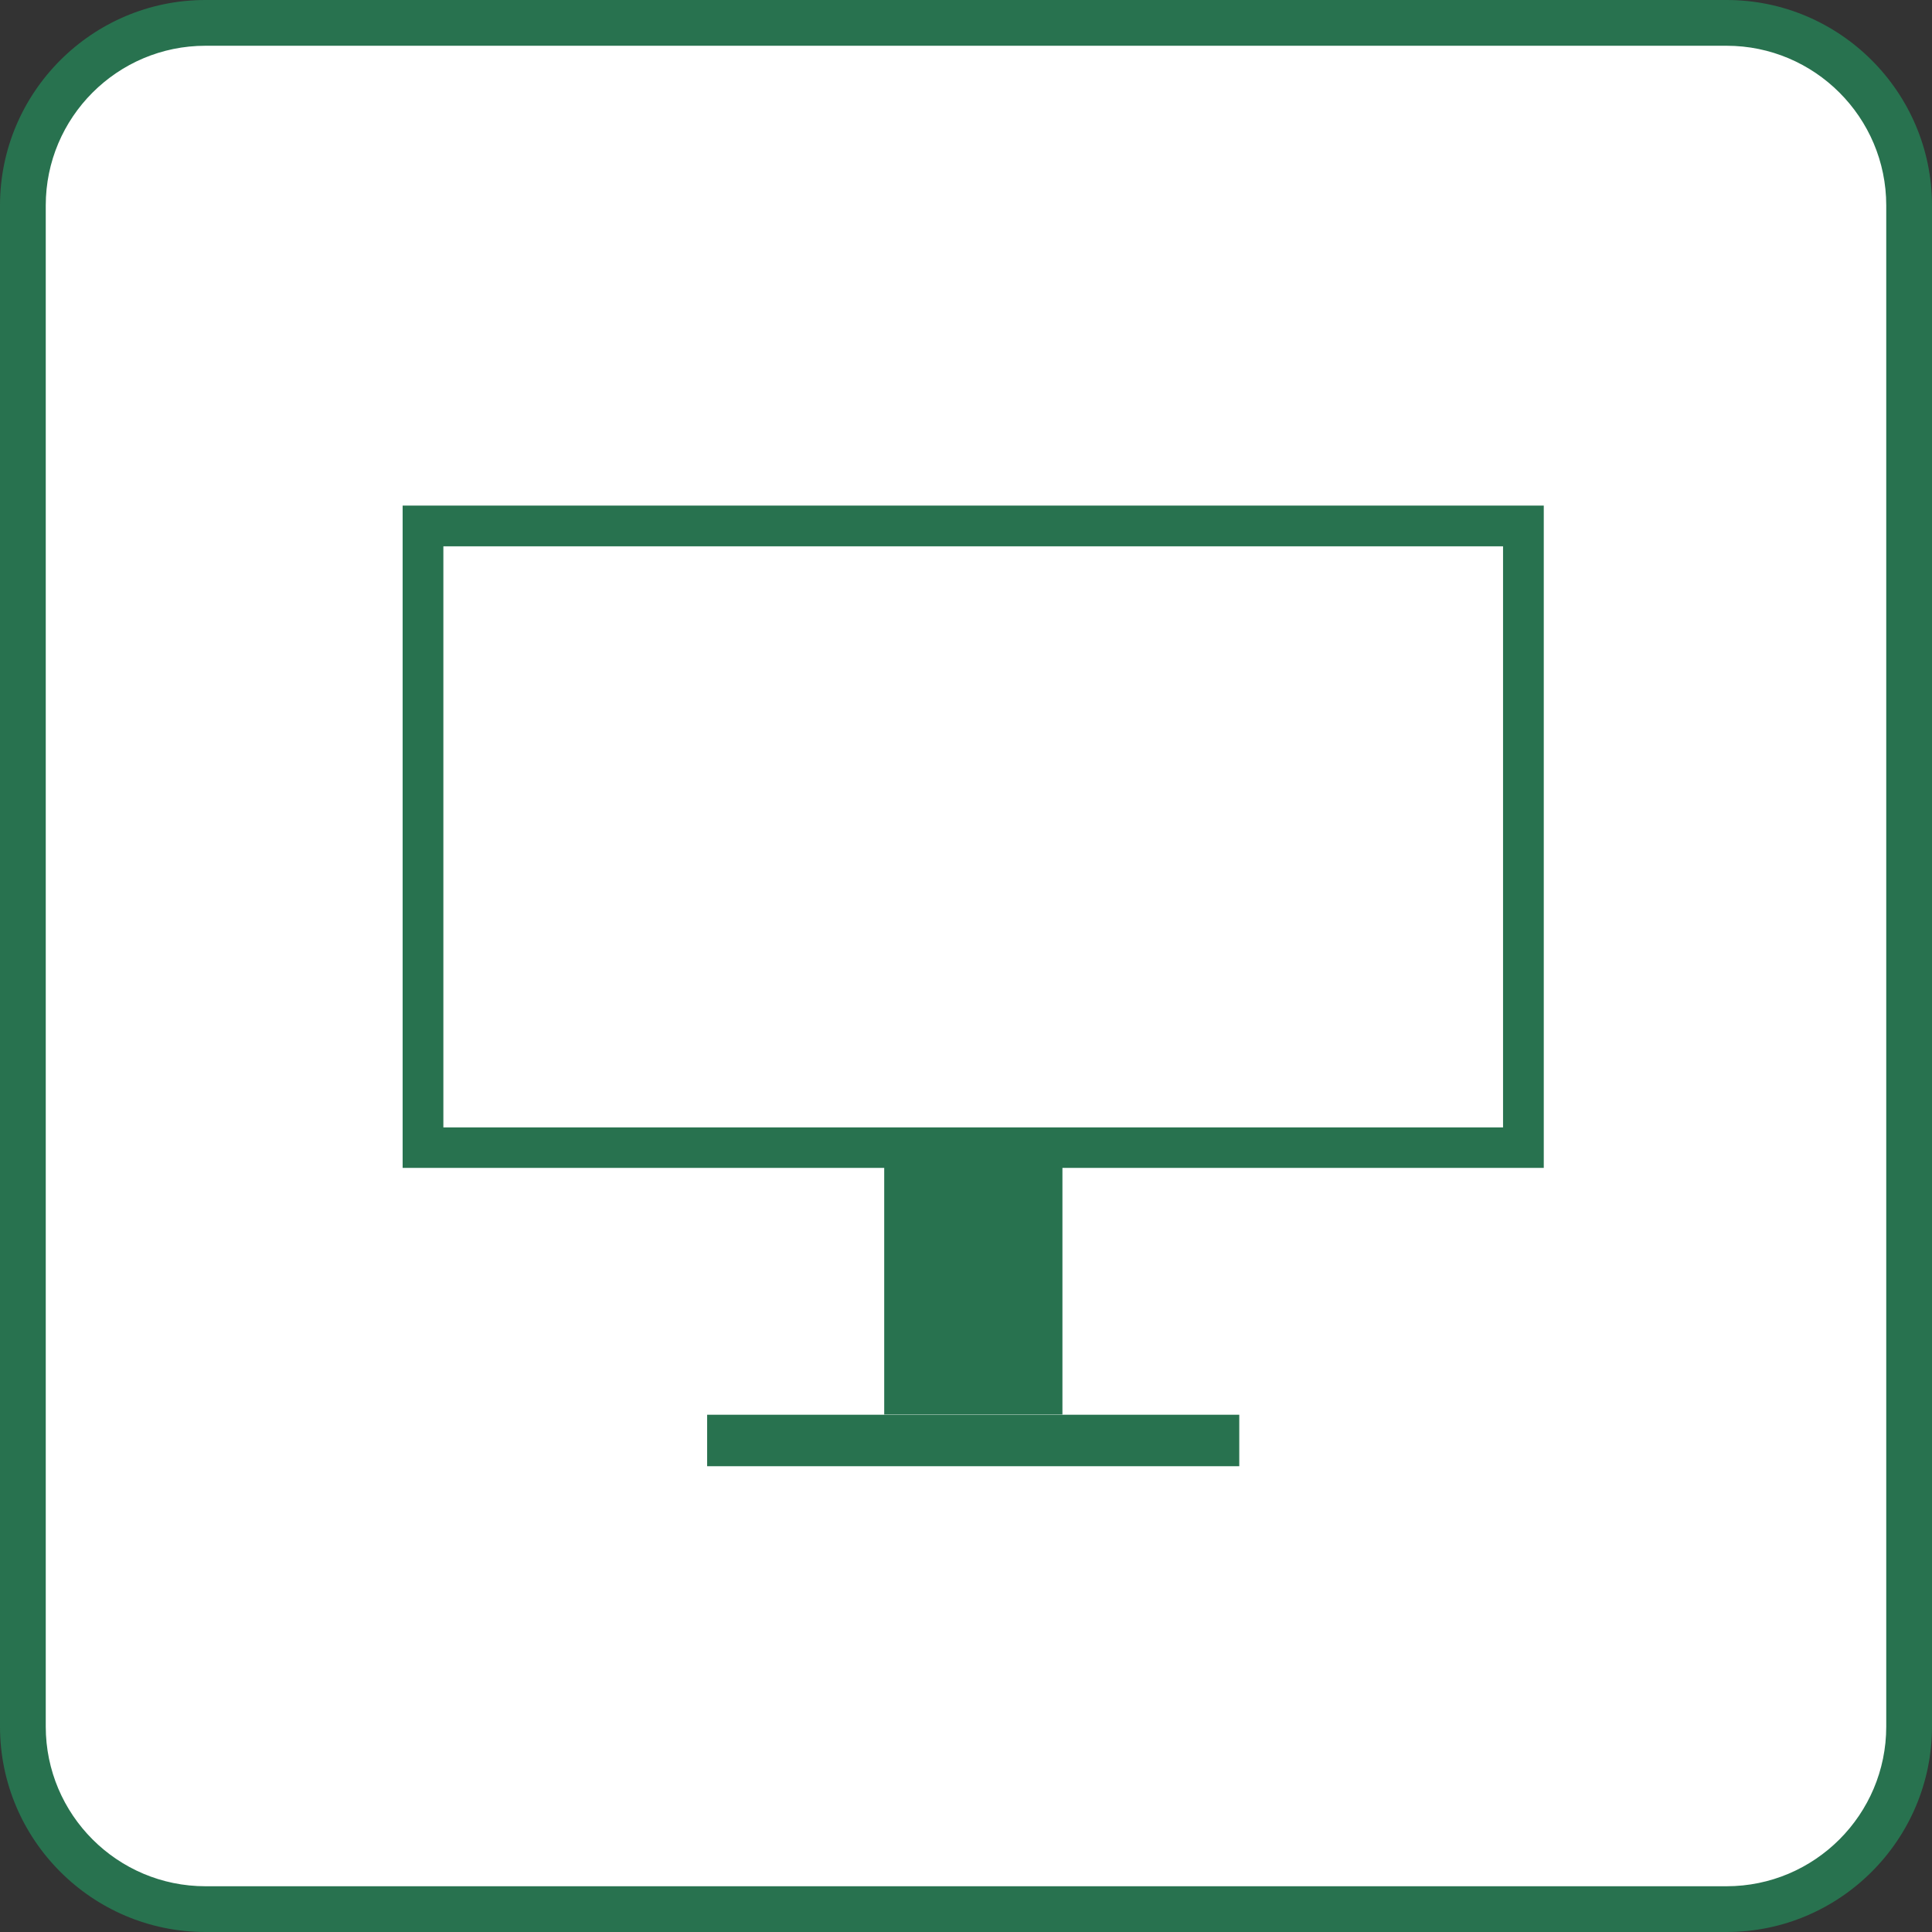
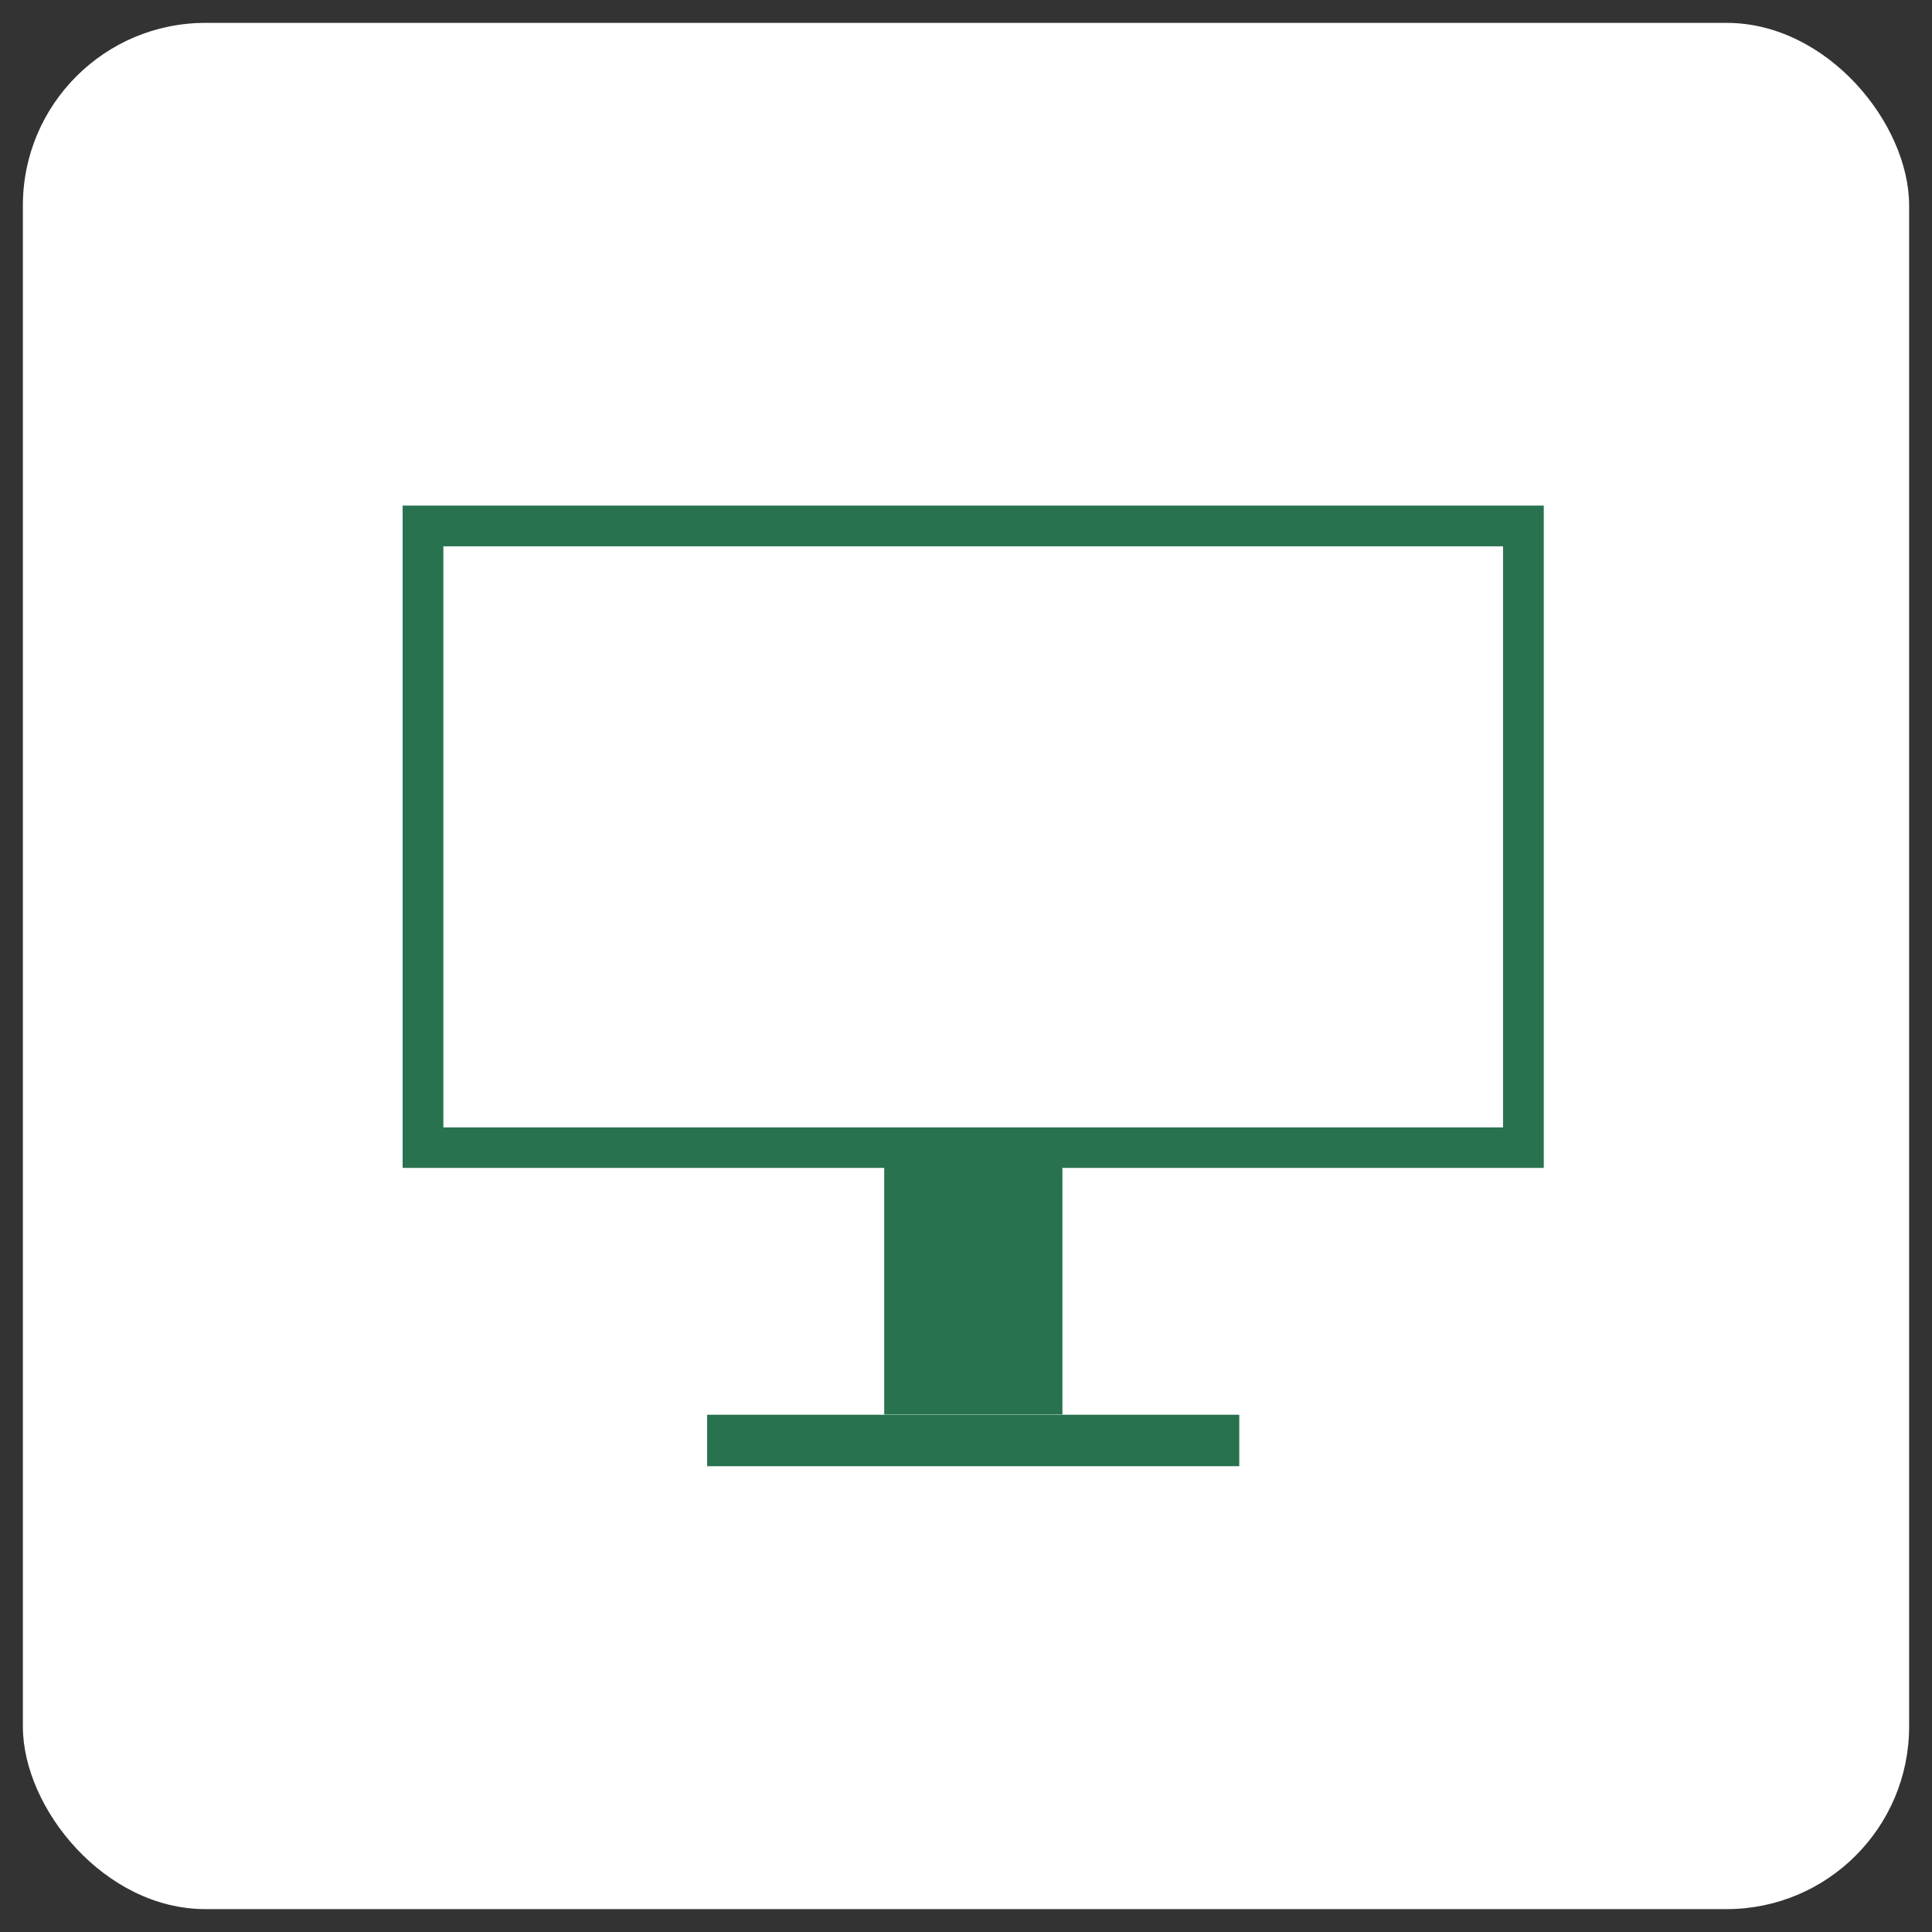
<svg xmlns="http://www.w3.org/2000/svg" id="b" viewBox="0 0 84.45 84.45">
  <rect x="0" y="0" width="84.45" height="84.45" fill="#333333" stroke="none" />
  <defs>
    <style>.d{fill:#fff;}.e{fill:#28724f;}</style>
  </defs>
  <g id="c">
    <rect class="d" x="1" y="1" width="82.45" height="82.45" rx="7.98" ry="7.98" />
-     <path class="e" d="M75.47,84.45H8.98c-4.95,0-8.98-4.03-8.98-8.98V8.98C0,4.03,4.03,0,8.98,0h66.49c4.95,0,8.98,4.03,8.98,8.98v66.49c0,4.95-4.03,8.98-8.98,8.98ZM8.98,2c-3.85,0-6.98,3.13-6.98,6.98v66.49c0,3.85,3.13,6.98,6.98,6.98h66.49c3.85,0,6.98-3.13,6.98-6.98V8.98c0-3.85-3.13-6.98-6.98-6.98H8.98Z" />
    <rect class="d" x="18.49" y="22.99" width="48.1" height="27.17" />
    <path class="e" d="M67.48,51.05H17.6v-28.95h49.88v28.95ZM19.38,49.28h46.32v-25.4H19.38v25.4Z" />
    <rect class="e" x="38.65" y="50.16" width="7.79" height="11.67" />
    <rect class="e" x="30.91" y="61.84" width="23.26" height="2.25" />
  </g>
</svg>